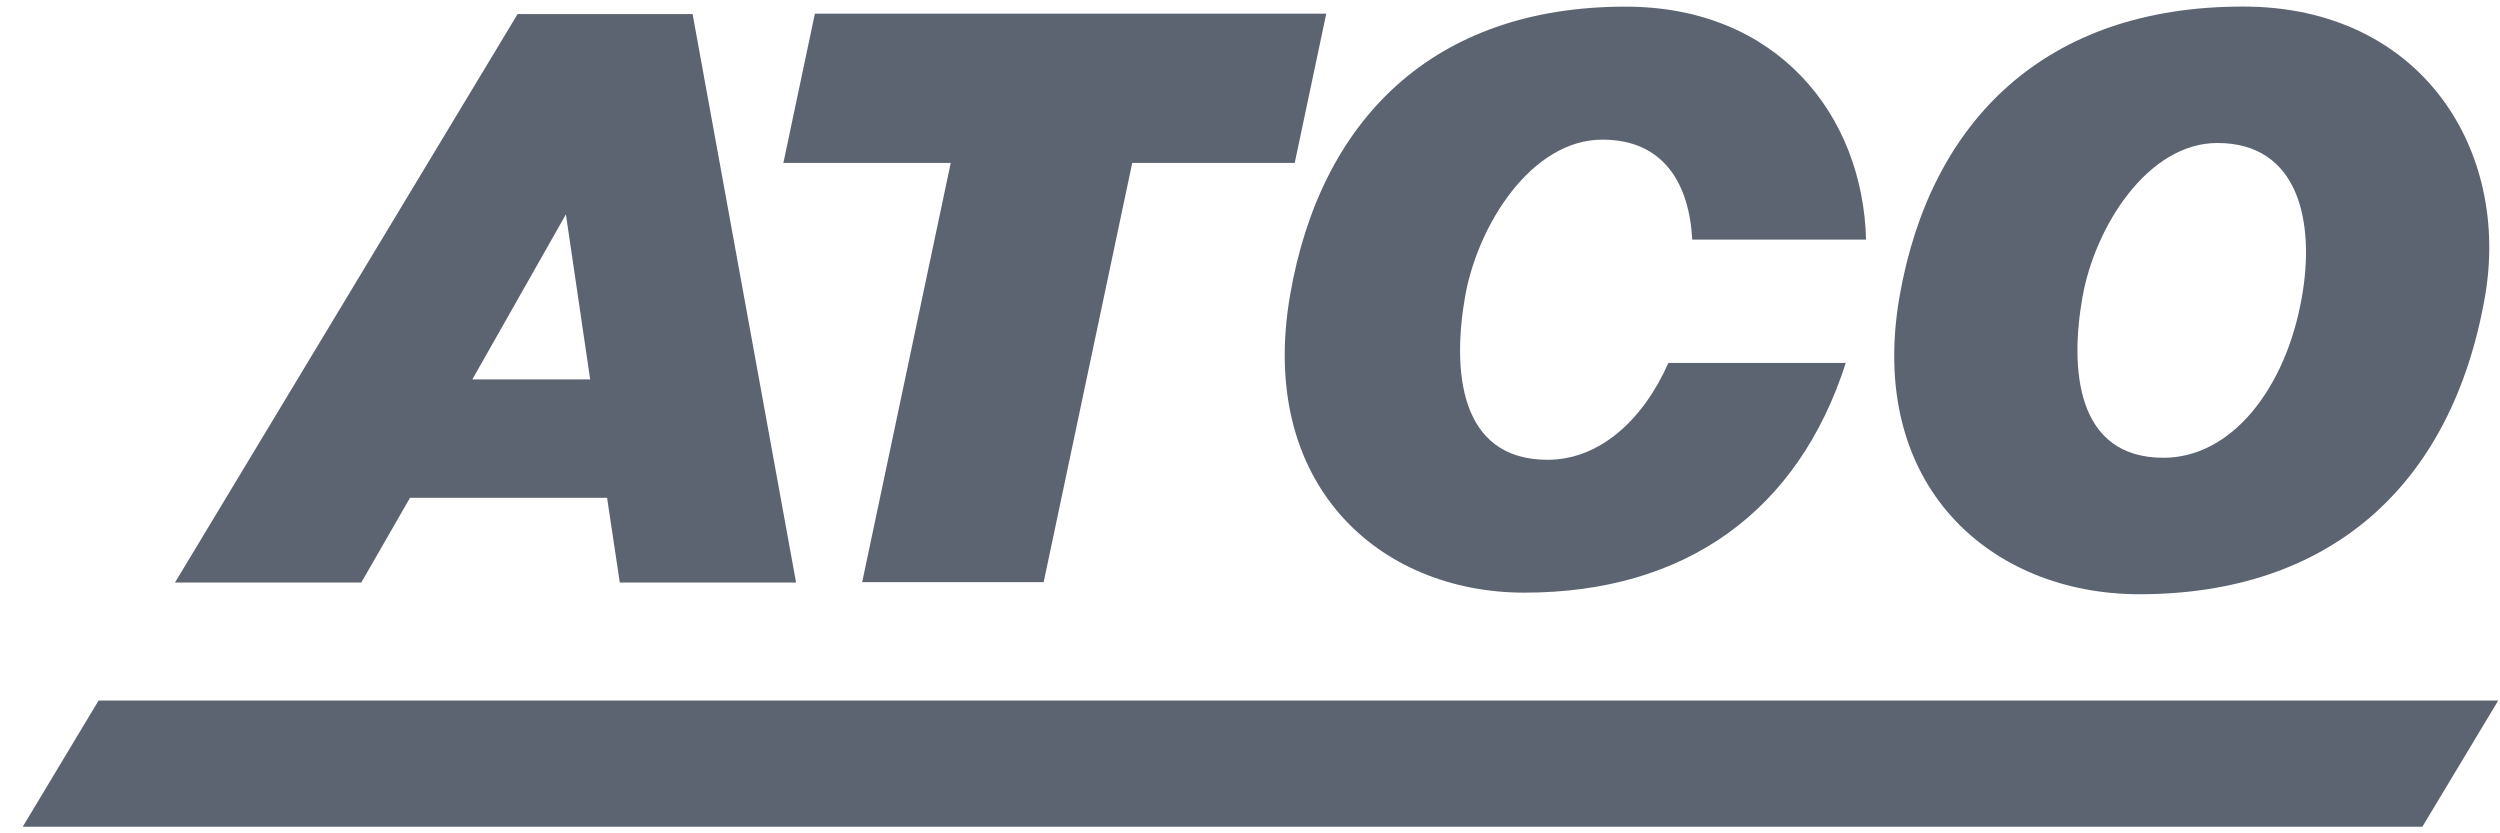
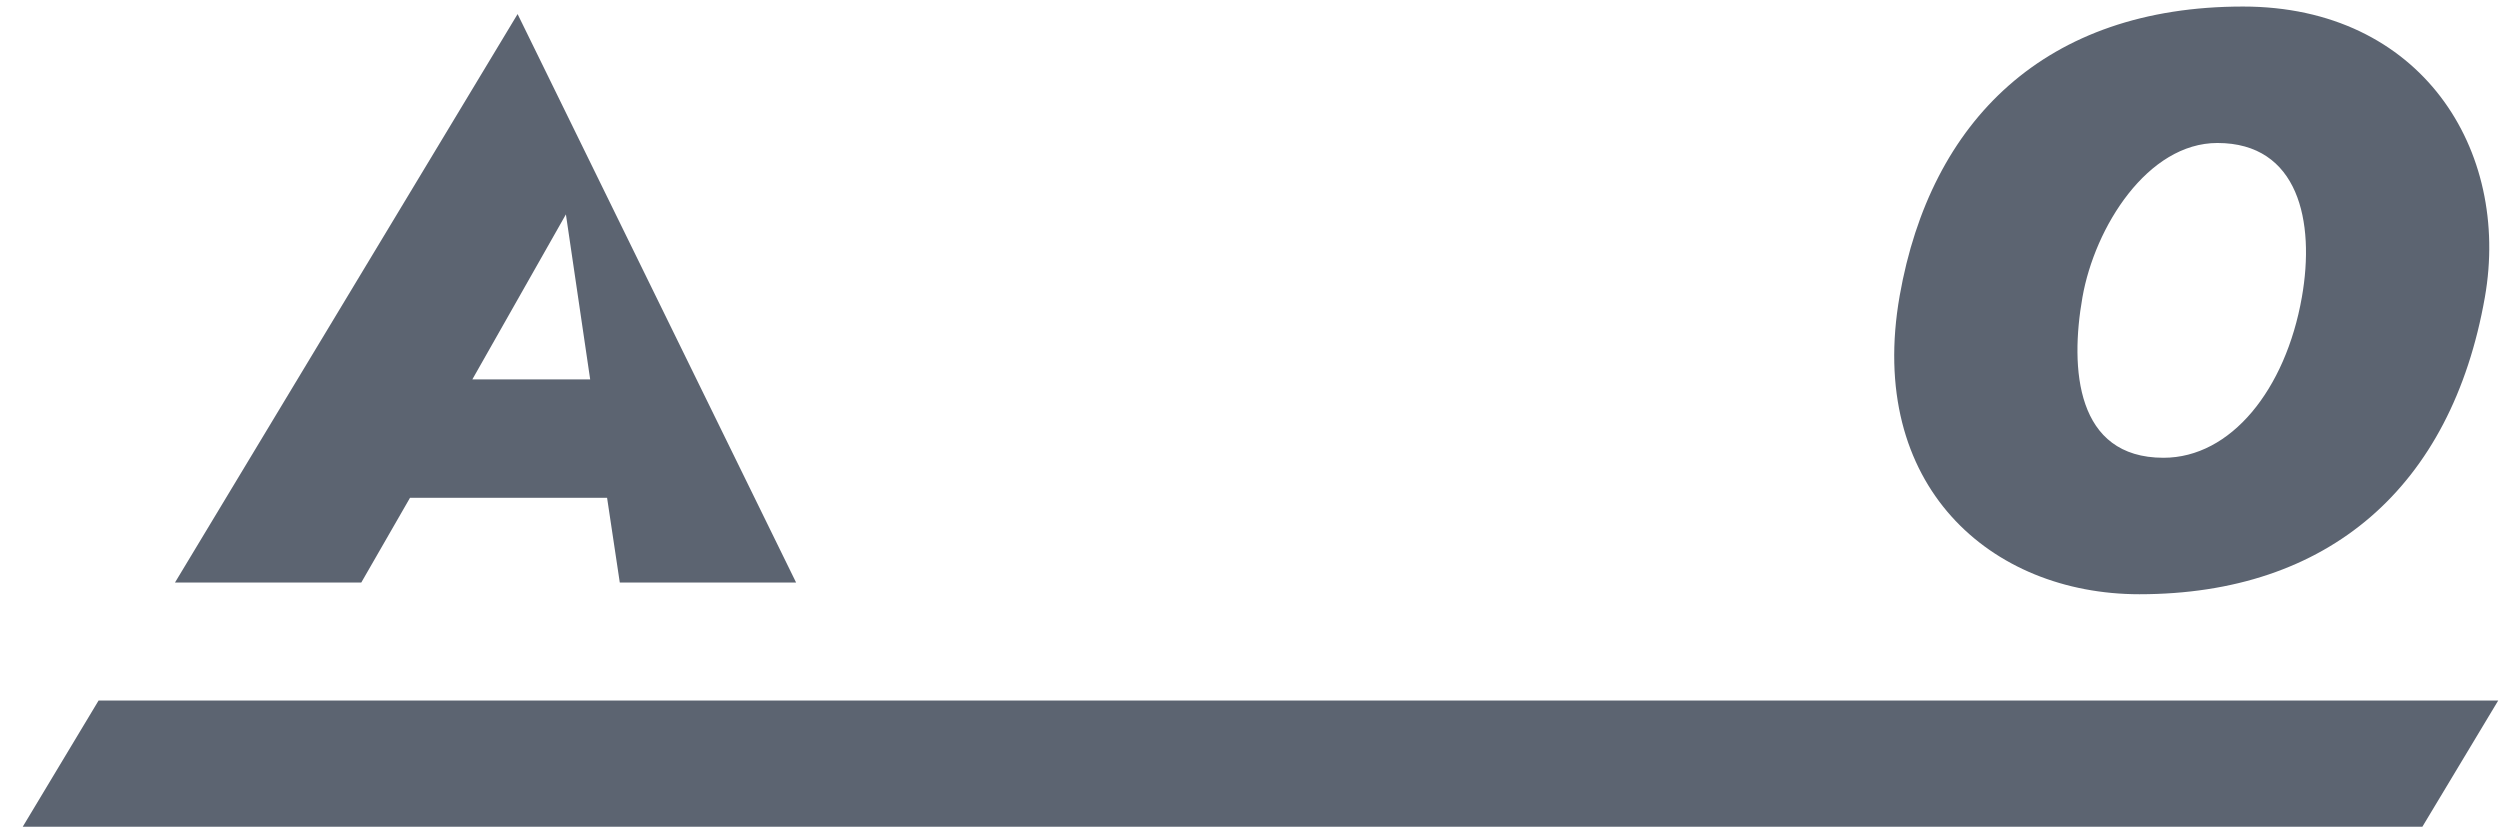
<svg xmlns="http://www.w3.org/2000/svg" width="102" height="34" viewBox="0 0 102 34" fill="none">
  <path fill-rule="evenodd" clip-rule="evenodd" d="M101.382 12.132C100.016 19.879 95.001 24.245 87.287 24.245C81.222 24.245 76.142 19.817 77.508 12.06C78.769 4.917 83.453 0.267 91.514 0.267C98.787 0.267 102.442 6.119 101.382 12.132ZM84.963 12.132C84.45 15.04 84.694 18.677 88.27 18.677C91.022 18.677 93.252 15.893 93.915 12.132C94.463 9.029 93.779 5.834 90.47 5.834C87.626 5.834 85.47 9.251 84.963 12.132Z" fill="#5C6471" />
-   <path d="M68.07 14.808C67.014 17.189 65.225 18.759 63.139 18.759C59.504 18.759 59.255 15.06 59.777 12.092C60.294 9.171 62.486 5.697 65.378 5.697C67.904 5.697 68.925 7.529 69.043 9.777H76.135C76.007 4.684 72.502 0.271 66.323 0.271C58.445 0.271 53.867 4.909 52.636 12.038C51.3 19.764 56.264 24.18 62.192 24.18C68.799 24.18 73.376 20.836 75.307 14.808H68.07Z" fill="#5C6471" />
-   <path d="M33.247 0.559H54.111L52.825 6.647H46.195L42.582 23.75H35.177L38.79 6.647H31.962L33.247 0.559Z" fill="#5C6471" />
-   <path fill-rule="evenodd" clip-rule="evenodd" d="M7.14 23.766L21.118 0.574H28.258L32.48 23.766H25.287L24.769 20.311H16.728L14.741 23.766H7.14ZM23.089 8.747L19.272 15.479H24.079L23.089 8.747Z" fill="#5C6471" />
+   <path fill-rule="evenodd" clip-rule="evenodd" d="M7.14 23.766L21.118 0.574L32.48 23.766H25.287L24.769 20.311H16.728L14.741 23.766H7.14ZM23.089 8.747L19.272 15.479H24.079L23.089 8.747Z" fill="#5C6471" />
  <path d="M98.832 33.732H0.927L4.022 28.582H101.927L98.832 33.732Z" fill="#5C6471" />
</svg>